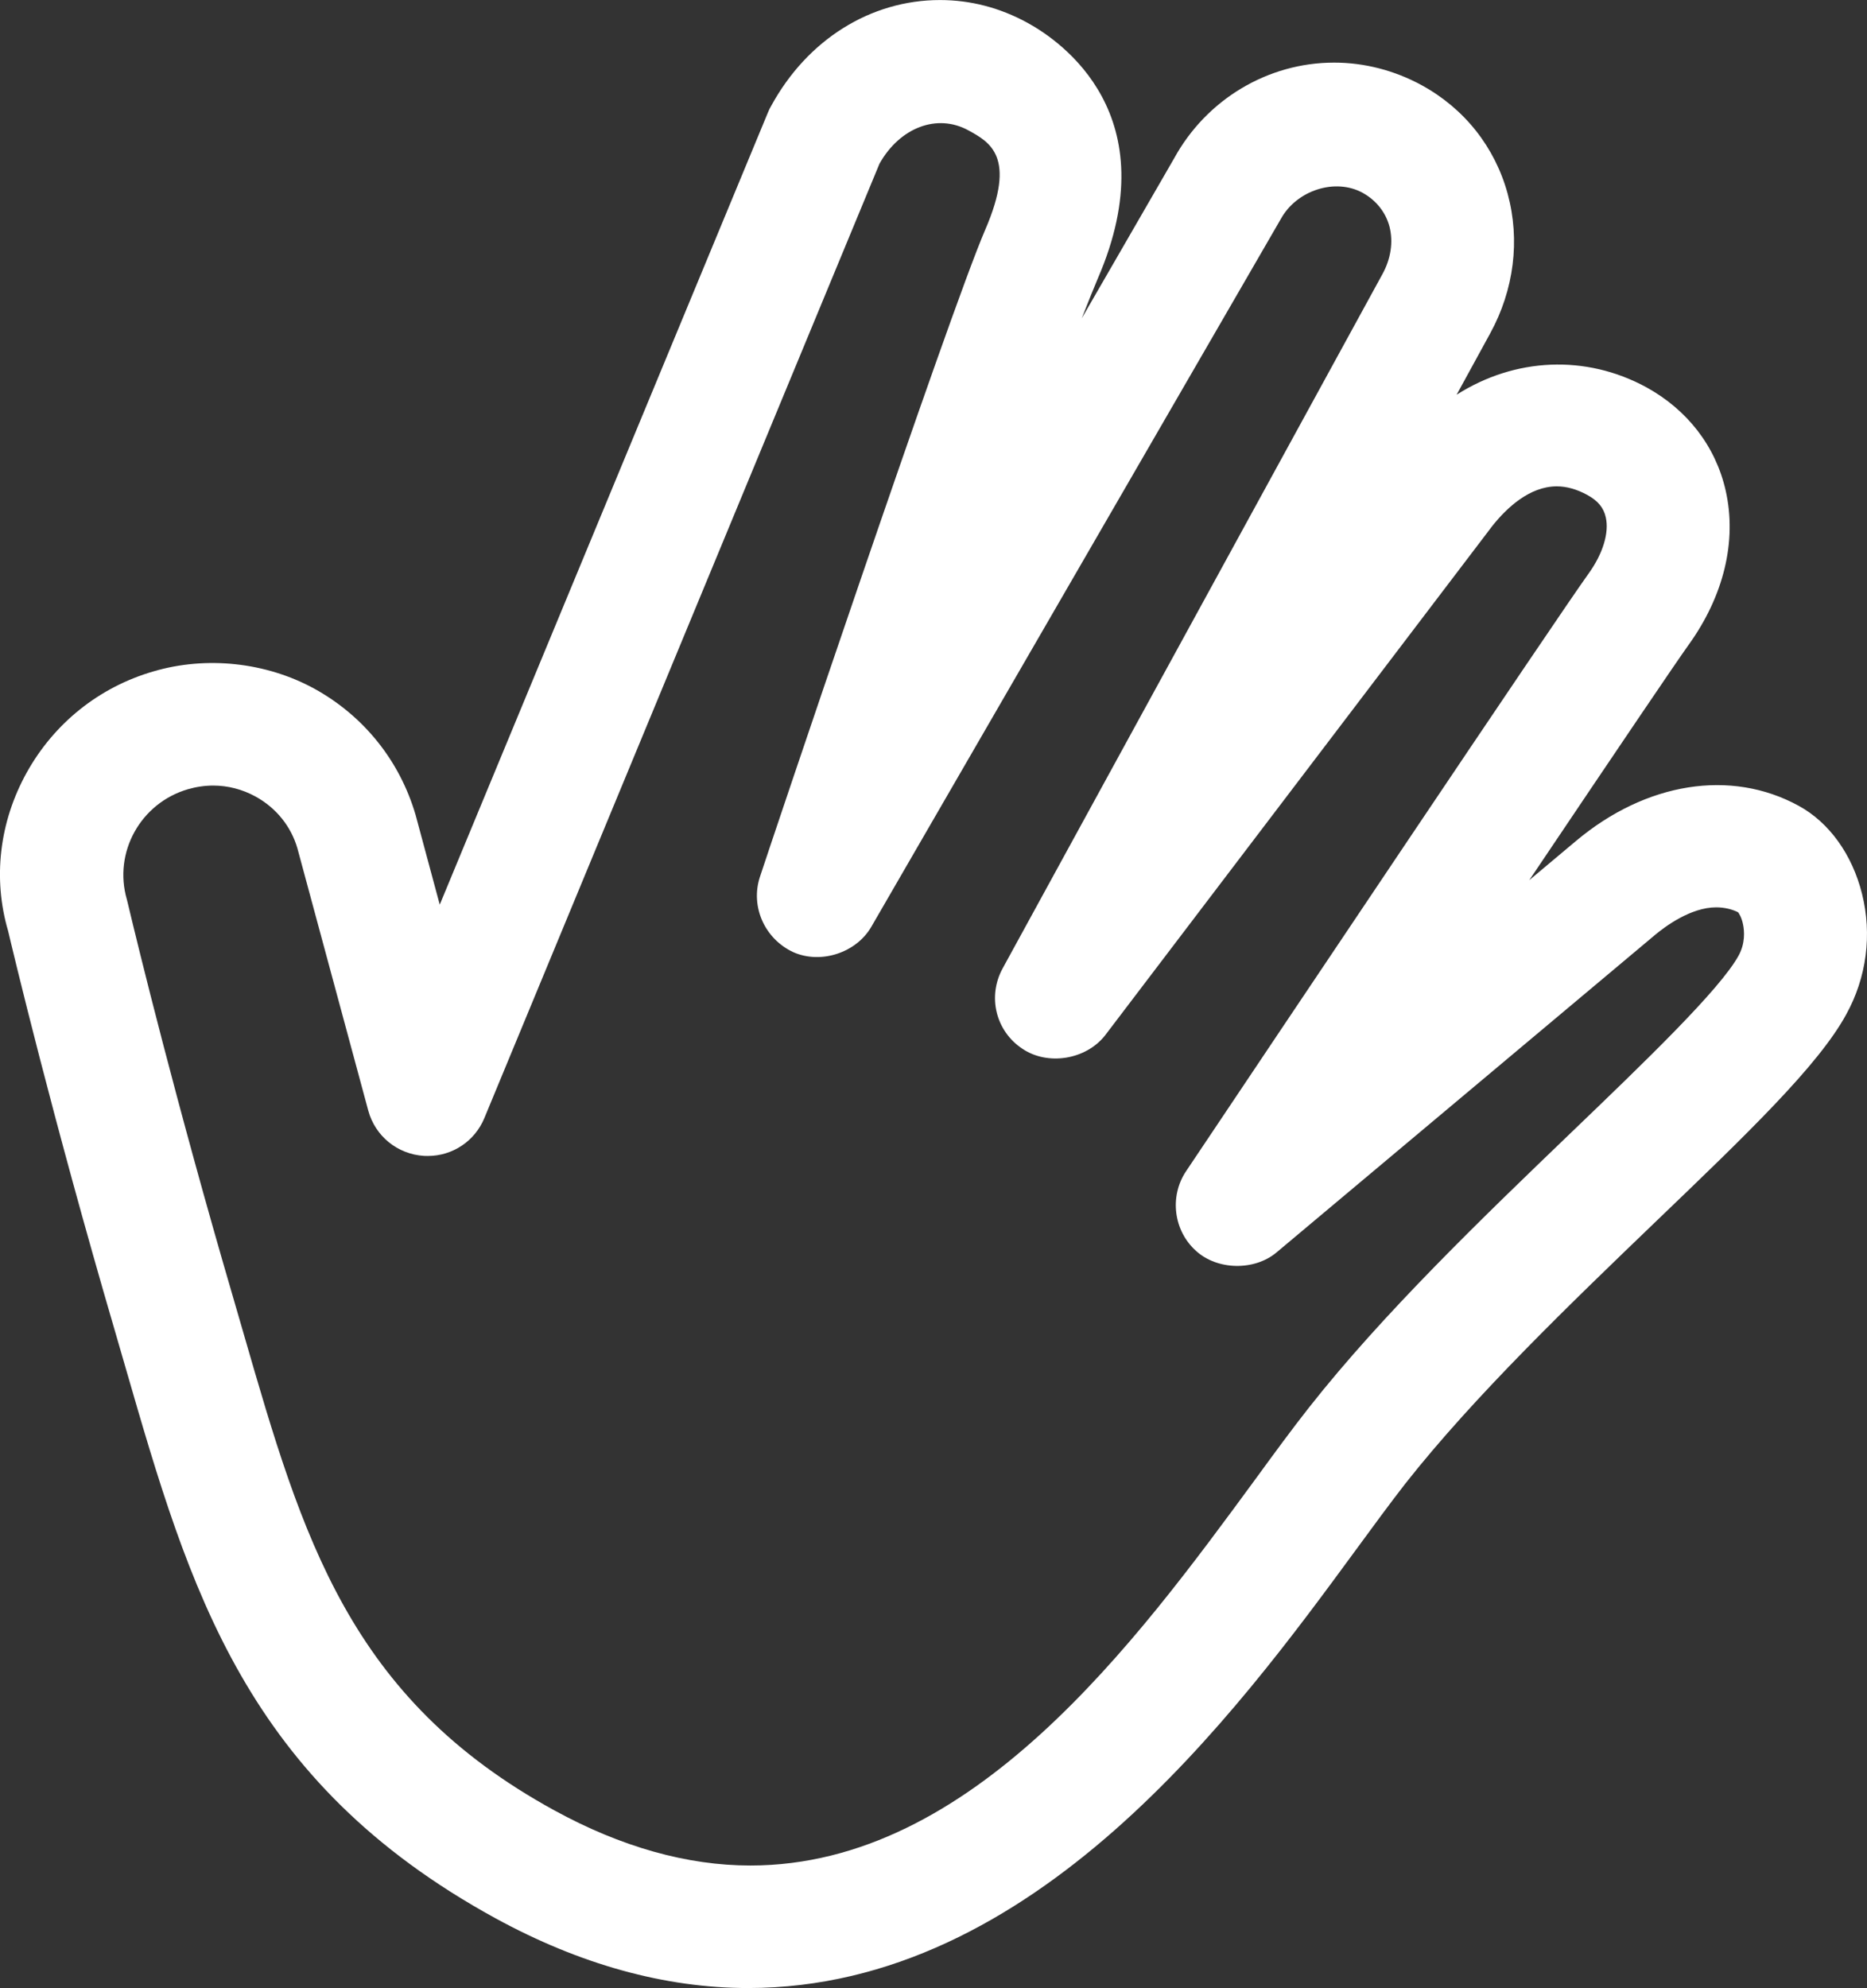
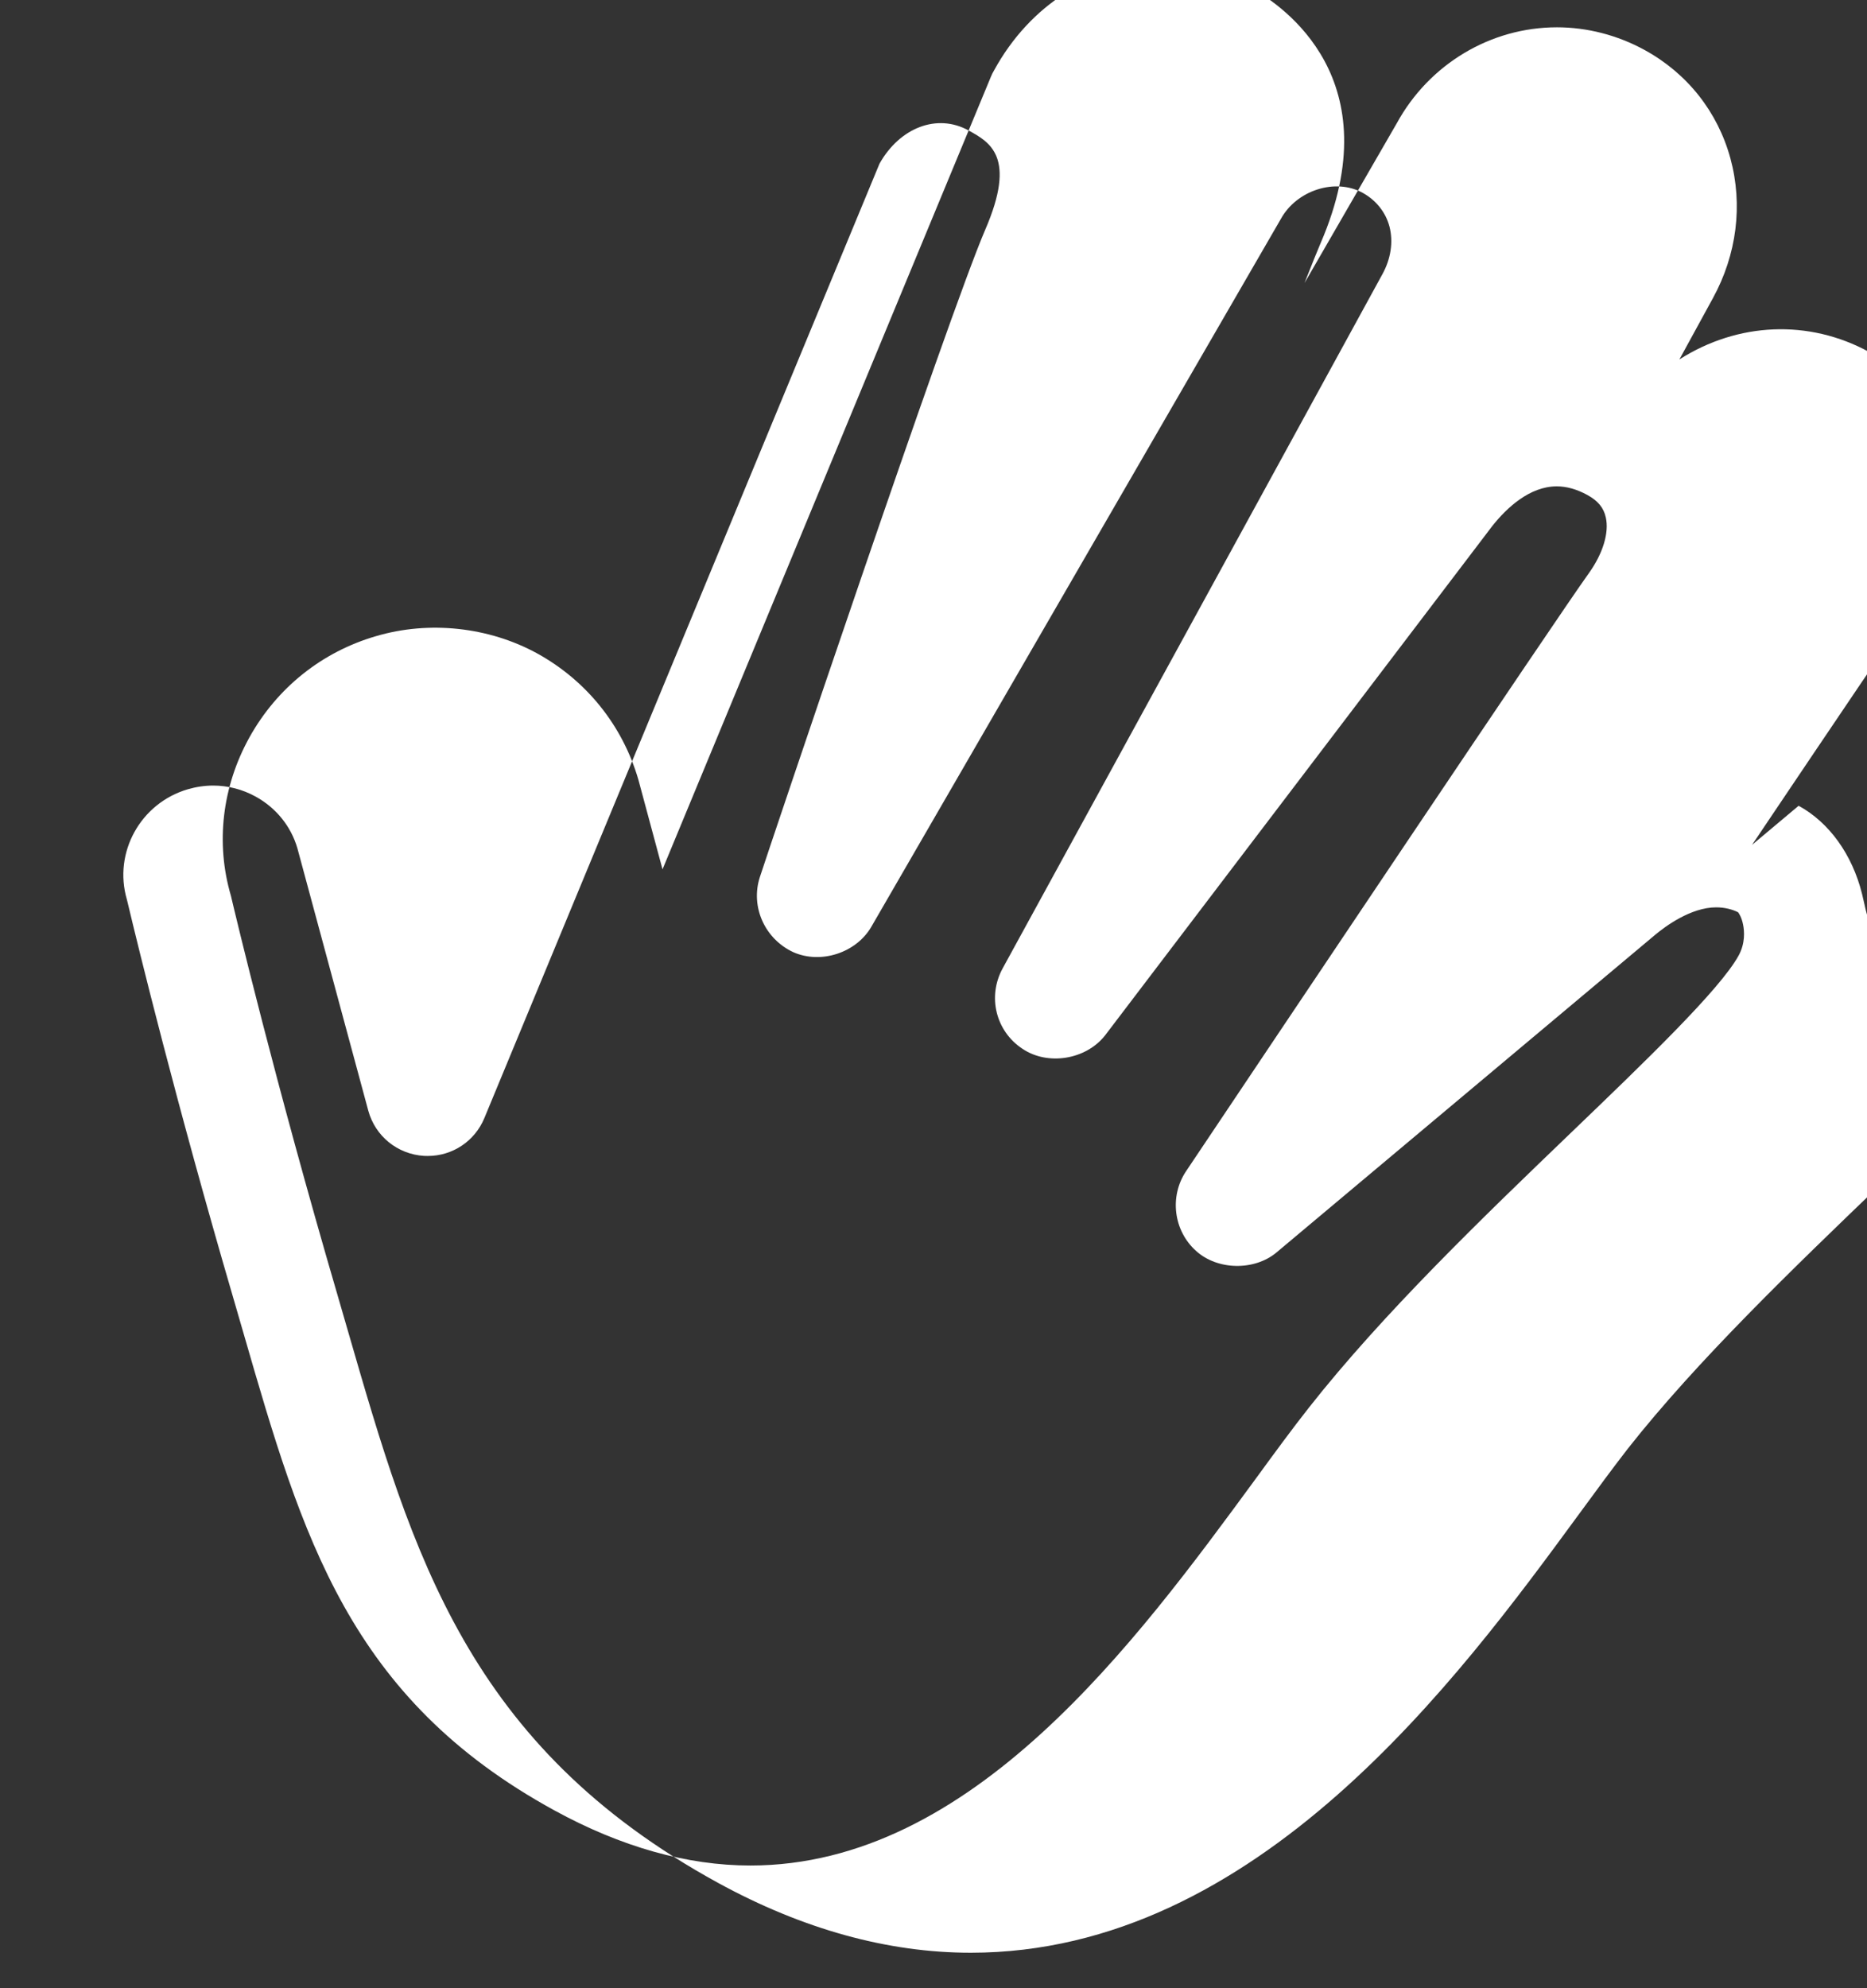
<svg xmlns="http://www.w3.org/2000/svg" version="1.1" id="Layer_1" x="0px" y="0px" width="50px" height="53.22px" viewBox="57.5 55.89 50 53.22" enable-background="new 57.5 55.89 50 53.22" xml:space="preserve">
  <rect x="57.5" y="55.89" width="50" height="53.22" fill="#333333" stroke="none" />
-   <path fill="#FFFFFF" d="M107.366,79.815c-0.263-1.051-0.88-1.909-1.697-2.354c-1.811-0.991-4.085-0.634-5.966,0.945l-1.248,1.047  c2.454-3.648,3.947-5.854,4.26-6.289c0.951-1.317,1.307-2.792,0.999-4.146c-0.268-1.178-1.022-2.155-2.122-2.76  c-1.622-0.884-3.52-0.795-5.082,0.199l0.898-1.641c0.64-1.169,0.806-2.496,0.469-3.737c-0.34-1.249-1.157-2.282-2.303-2.908  c-0.725-0.396-1.536-0.605-2.344-0.605c-1.777,0-3.424,0.987-4.289,2.569l-2.471,4.277c0.19-0.486,0.343-0.86,0.432-1.07  c1.884-4.359-0.969-6.342-1.888-6.843c-0.735-0.402-1.523-0.608-2.34-0.608c-1.859,0-3.552,1.061-4.519,2.83  c-0.032,0.054-0.062,0.112-0.082,0.164l-8.796,21.223l-0.647-2.402c-0.426-1.454-1.39-2.652-2.714-3.381  c-1.295-0.707-2.888-0.879-4.308-0.461c-1.454,0.422-2.656,1.385-3.393,2.709c-0.735,1.324-0.91,2.838-0.497,4.242  c0.115,0.49,1.175,4.953,2.861,10.71l0.29,1c1.715,5.929,3.198,11.048,9.892,14.714c2.271,1.242,4.549,1.872,6.772,1.872  c7.673,0,13.06-7.341,16.277-11.727c0.481-0.657,0.923-1.258,1.321-1.77c1.848-2.348,4.442-4.839,6.737-7.045  c2.422-2.323,4.332-4.159,5.073-5.518C107.491,82.059,107.64,80.908,107.366,79.815z M99.192,68.91c0.264,0,0.539,0.078,0.819,0.231  c0.284,0.157,0.436,0.339,0.494,0.601c0.092,0.411-0.078,0.969-0.456,1.496c-0.846,1.172-8.468,12.547-10.785,16.006  c-0.451,0.674-0.337,1.594,0.269,2.135c0.569,0.518,1.562,0.536,2.154,0.039l10.131-8.495c0.267-0.224,0.959-0.743,1.644-0.743  c0.219,0,0.431,0.053,0.584,0.131c0.018,0.018,0.098,0.134,0.136,0.335c0.033,0.165,0.062,0.49-0.119,0.823  c-0.5,0.913-2.521,2.854-4.475,4.73c-2.368,2.275-5.052,4.854-7.038,7.379c-0.433,0.549-0.911,1.2-1.431,1.913  c-3.202,4.362-7.579,10.34-13.524,10.34c-1.694,0-3.463-0.498-5.252-1.478c-5.496-3.008-6.741-7.305-8.314-12.746l-0.292-1.006  c-1.523-5.207-2.54-9.376-2.814-10.529l-0.026-0.105c-0.365-1.255,0.366-2.578,1.636-2.949c0.221-0.064,0.453-0.098,0.677-0.098  c0.392,0,0.781,0.101,1.129,0.291c0.553,0.302,0.953,0.797,1.125,1.386l1.899,7.026c0.185,0.68,0.779,1.167,1.495,1.211l0.096,0.002  c0.666,0,1.261-0.396,1.517-1.013l10.583-25.552c0.545-0.968,1.544-1.351,2.383-0.89c0.574,0.315,1.293,0.707,0.449,2.657  c-0.982,2.275-5.853,16.761-6.038,17.337c-0.252,0.785,0.128,1.647,0.897,2.005c0.74,0.328,1.688,0.016,2.09-0.68L91.803,61.75  c0.42-0.764,1.455-1.103,2.192-0.697c0.361,0.2,0.617,0.522,0.718,0.908c0.103,0.407,0.036,0.859-0.193,1.273L84.353,81.812  c-0.414,0.755-0.186,1.683,0.528,2.154c0.673,0.456,1.694,0.298,2.211-0.354L97.47,69.965C97.855,69.483,98.466,68.91,99.192,68.91z  " />
+   <path fill="#FFFFFF" d="M107.366,79.815c-0.263-1.051-0.88-1.909-1.697-2.354l-1.248,1.047  c2.454-3.648,3.947-5.854,4.26-6.289c0.951-1.317,1.307-2.792,0.999-4.146c-0.268-1.178-1.022-2.155-2.122-2.76  c-1.622-0.884-3.52-0.795-5.082,0.199l0.898-1.641c0.64-1.169,0.806-2.496,0.469-3.737c-0.34-1.249-1.157-2.282-2.303-2.908  c-0.725-0.396-1.536-0.605-2.344-0.605c-1.777,0-3.424,0.987-4.289,2.569l-2.471,4.277c0.19-0.486,0.343-0.86,0.432-1.07  c1.884-4.359-0.969-6.342-1.888-6.843c-0.735-0.402-1.523-0.608-2.34-0.608c-1.859,0-3.552,1.061-4.519,2.83  c-0.032,0.054-0.062,0.112-0.082,0.164l-8.796,21.223l-0.647-2.402c-0.426-1.454-1.39-2.652-2.714-3.381  c-1.295-0.707-2.888-0.879-4.308-0.461c-1.454,0.422-2.656,1.385-3.393,2.709c-0.735,1.324-0.91,2.838-0.497,4.242  c0.115,0.49,1.175,4.953,2.861,10.71l0.29,1c1.715,5.929,3.198,11.048,9.892,14.714c2.271,1.242,4.549,1.872,6.772,1.872  c7.673,0,13.06-7.341,16.277-11.727c0.481-0.657,0.923-1.258,1.321-1.77c1.848-2.348,4.442-4.839,6.737-7.045  c2.422-2.323,4.332-4.159,5.073-5.518C107.491,82.059,107.64,80.908,107.366,79.815z M99.192,68.91c0.264,0,0.539,0.078,0.819,0.231  c0.284,0.157,0.436,0.339,0.494,0.601c0.092,0.411-0.078,0.969-0.456,1.496c-0.846,1.172-8.468,12.547-10.785,16.006  c-0.451,0.674-0.337,1.594,0.269,2.135c0.569,0.518,1.562,0.536,2.154,0.039l10.131-8.495c0.267-0.224,0.959-0.743,1.644-0.743  c0.219,0,0.431,0.053,0.584,0.131c0.018,0.018,0.098,0.134,0.136,0.335c0.033,0.165,0.062,0.49-0.119,0.823  c-0.5,0.913-2.521,2.854-4.475,4.73c-2.368,2.275-5.052,4.854-7.038,7.379c-0.433,0.549-0.911,1.2-1.431,1.913  c-3.202,4.362-7.579,10.34-13.524,10.34c-1.694,0-3.463-0.498-5.252-1.478c-5.496-3.008-6.741-7.305-8.314-12.746l-0.292-1.006  c-1.523-5.207-2.54-9.376-2.814-10.529l-0.026-0.105c-0.365-1.255,0.366-2.578,1.636-2.949c0.221-0.064,0.453-0.098,0.677-0.098  c0.392,0,0.781,0.101,1.129,0.291c0.553,0.302,0.953,0.797,1.125,1.386l1.899,7.026c0.185,0.68,0.779,1.167,1.495,1.211l0.096,0.002  c0.666,0,1.261-0.396,1.517-1.013l10.583-25.552c0.545-0.968,1.544-1.351,2.383-0.89c0.574,0.315,1.293,0.707,0.449,2.657  c-0.982,2.275-5.853,16.761-6.038,17.337c-0.252,0.785,0.128,1.647,0.897,2.005c0.74,0.328,1.688,0.016,2.09-0.68L91.803,61.75  c0.42-0.764,1.455-1.103,2.192-0.697c0.361,0.2,0.617,0.522,0.718,0.908c0.103,0.407,0.036,0.859-0.193,1.273L84.353,81.812  c-0.414,0.755-0.186,1.683,0.528,2.154c0.673,0.456,1.694,0.298,2.211-0.354L97.47,69.965C97.855,69.483,98.466,68.91,99.192,68.91z  " />
</svg>